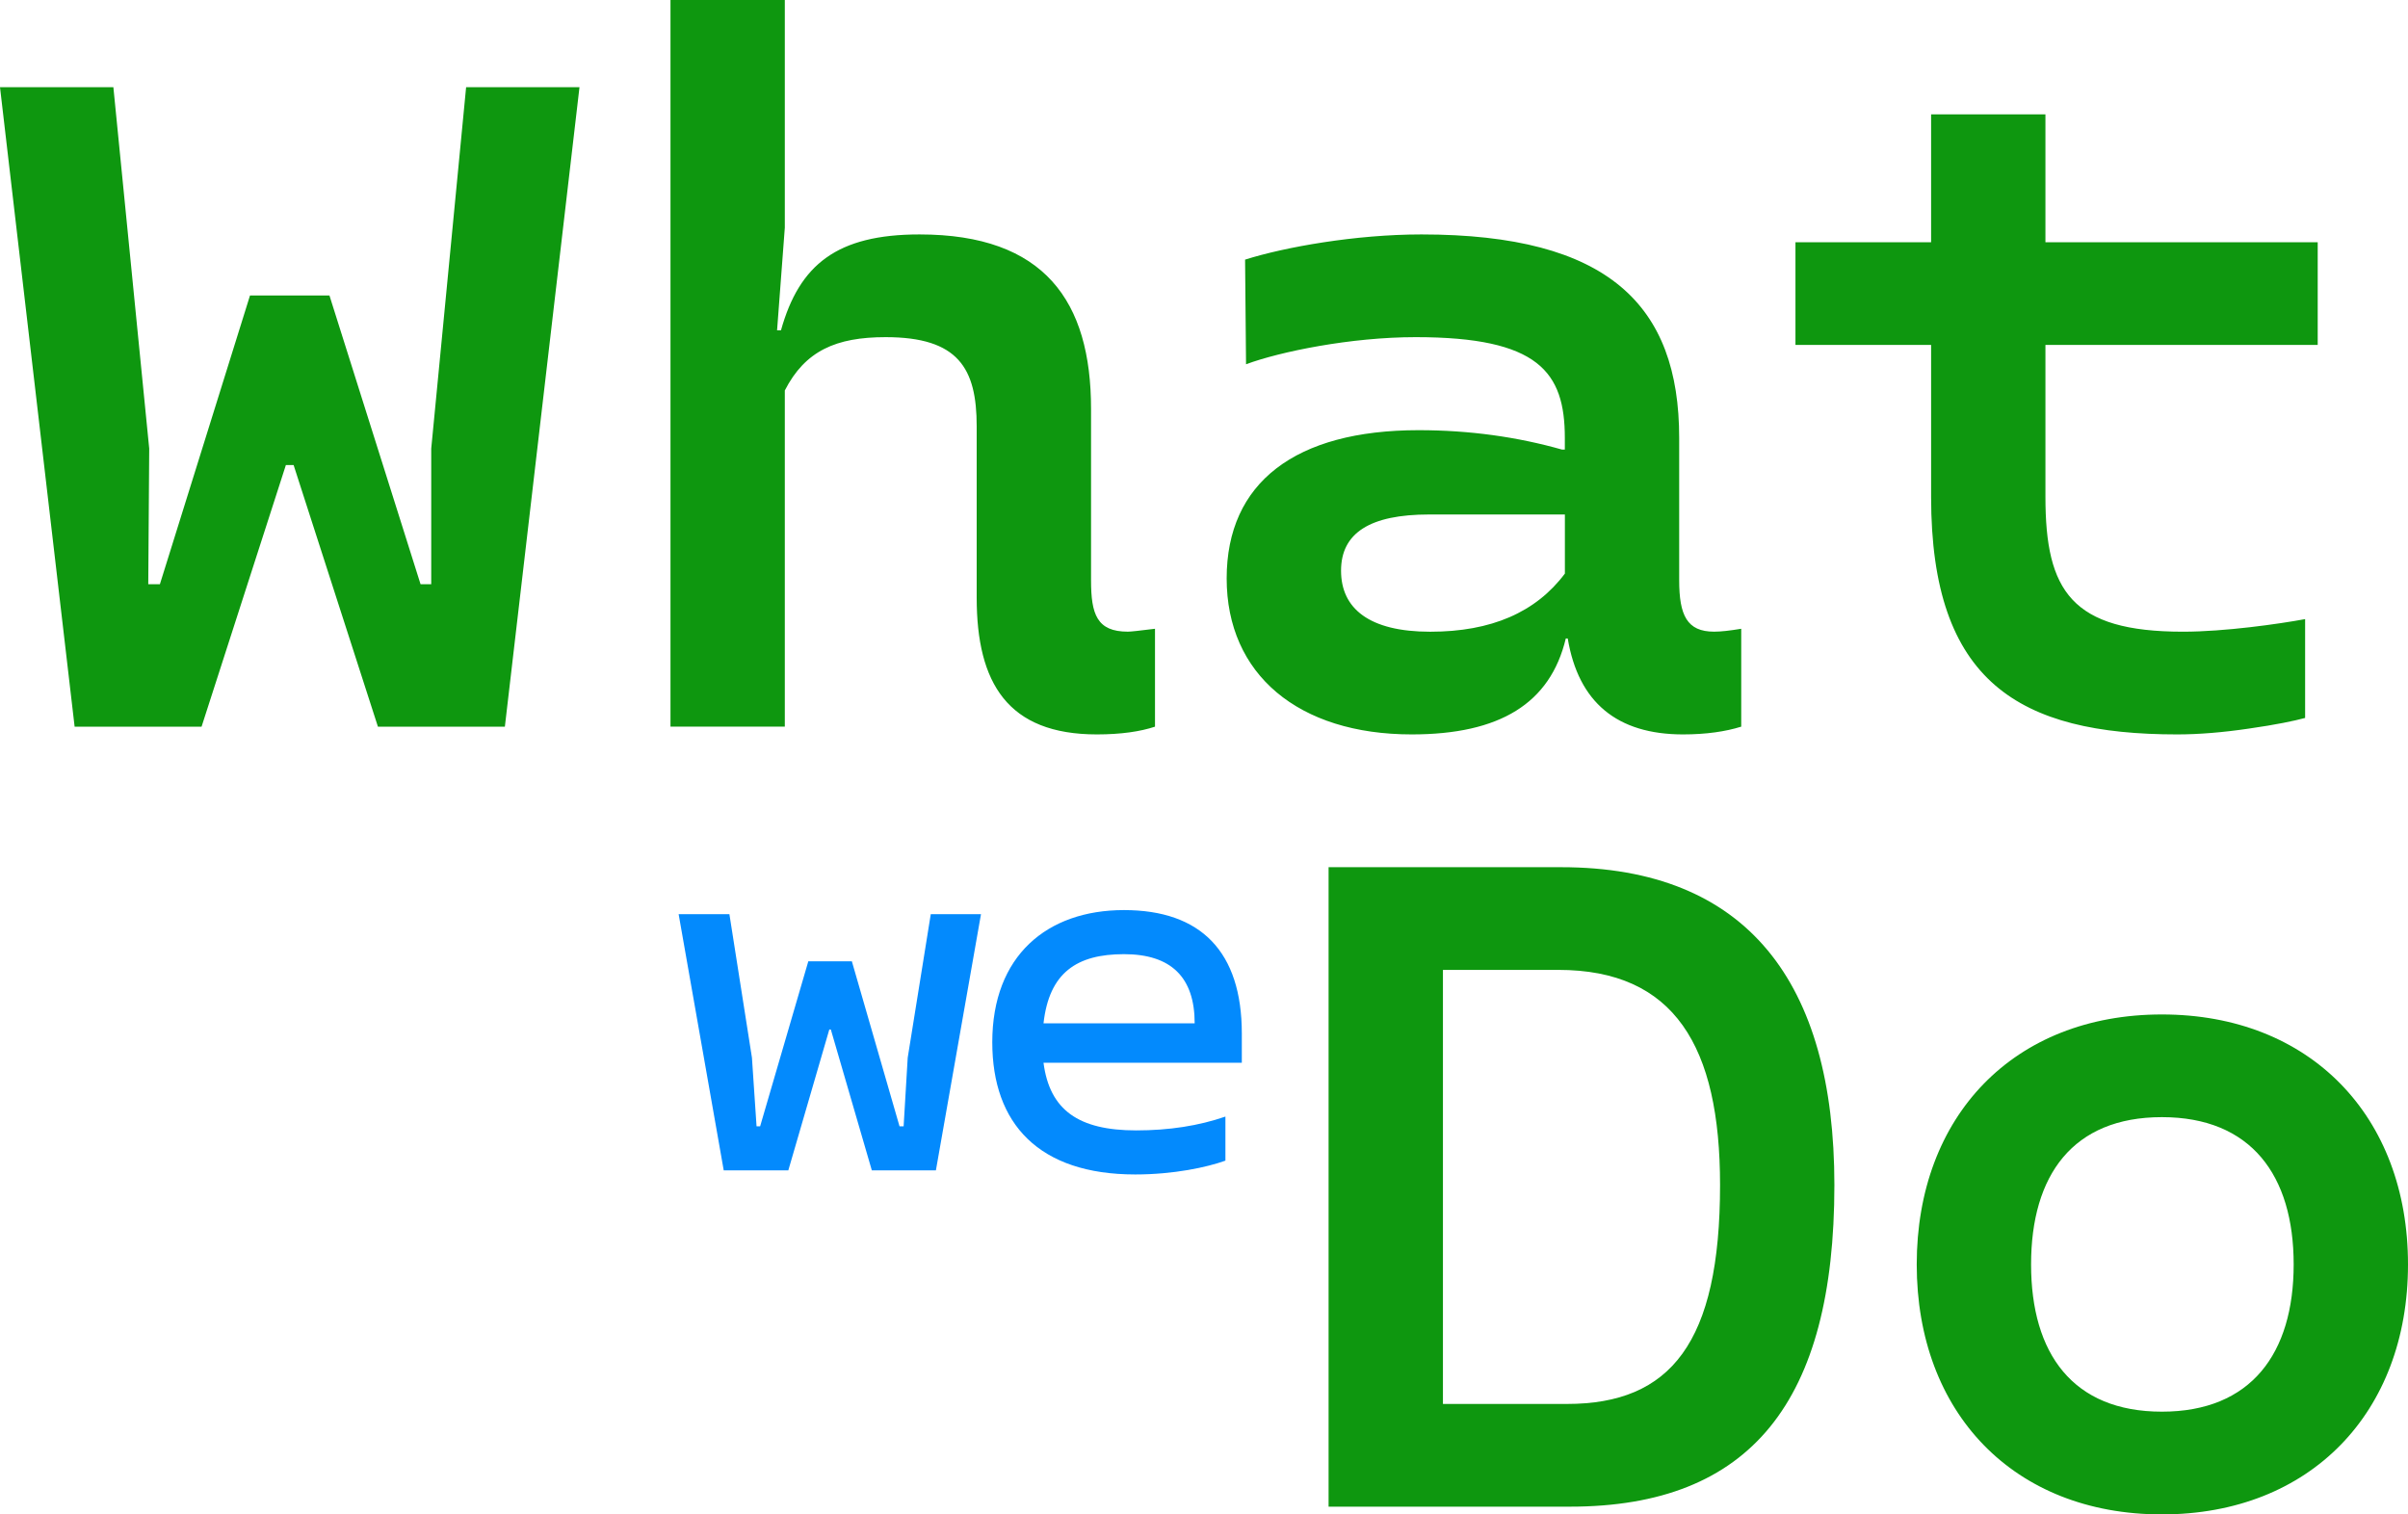
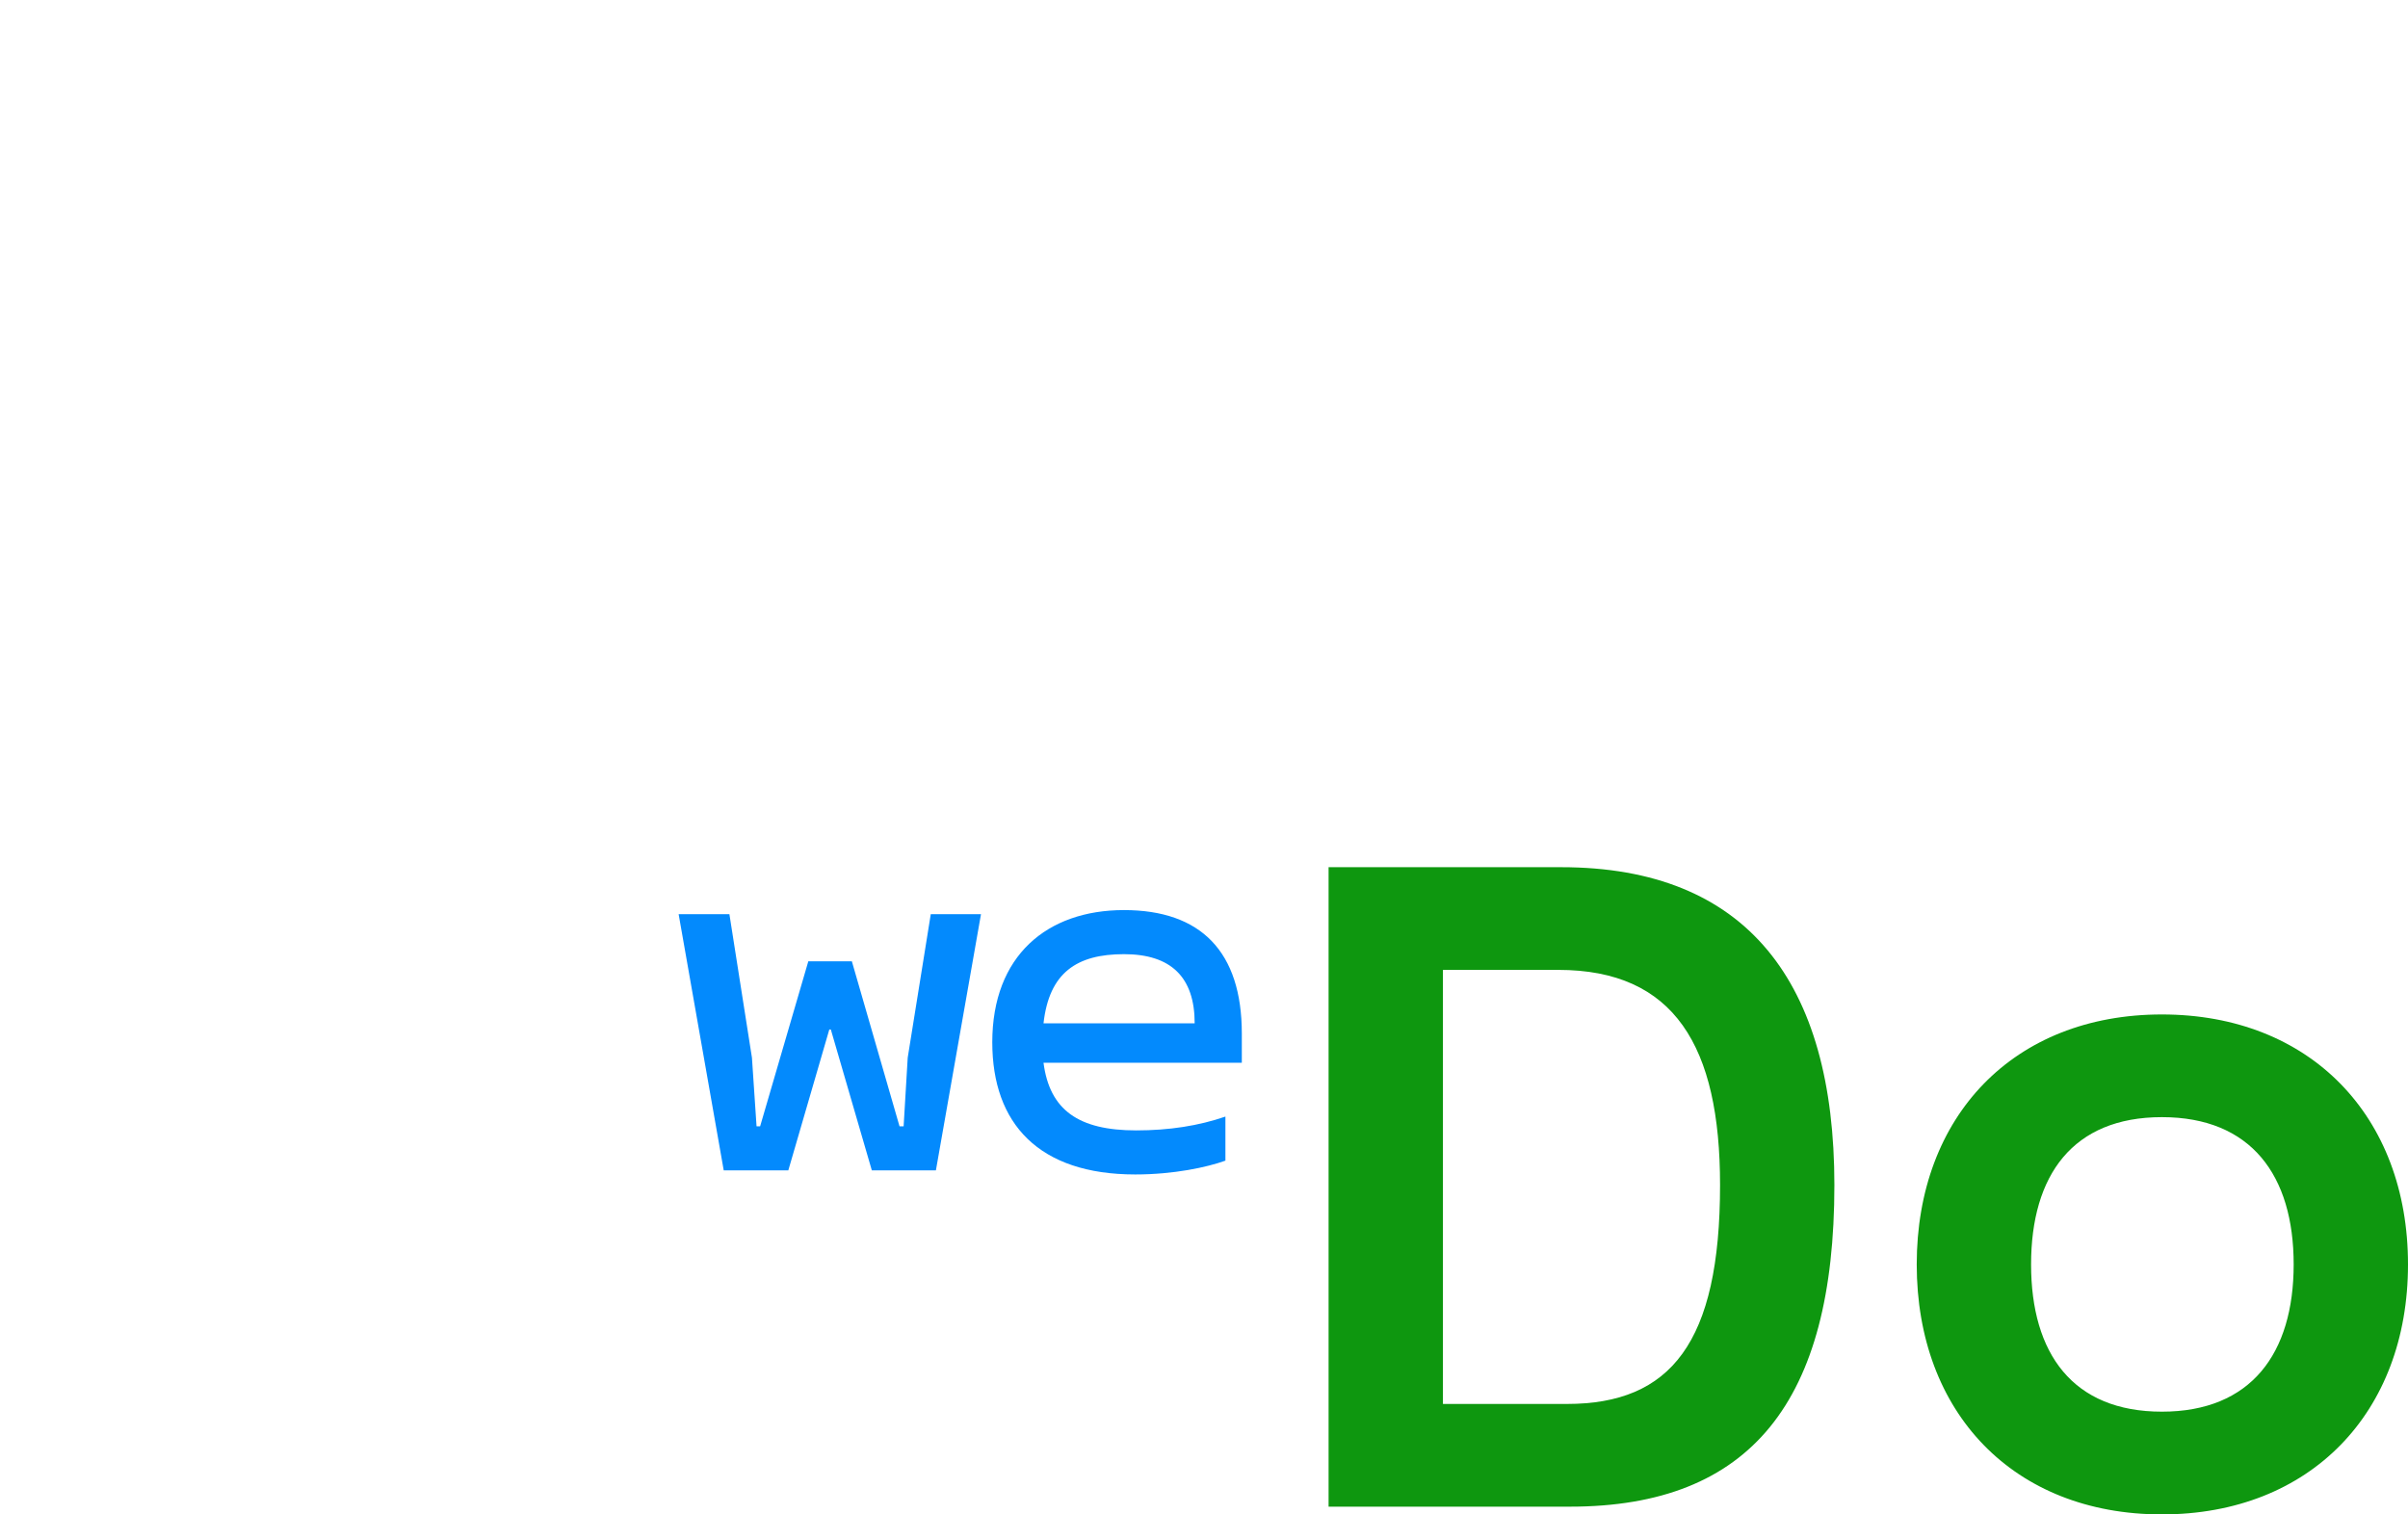
<svg xmlns="http://www.w3.org/2000/svg" id="Layer_1" data-name="Layer 1" viewBox="0 0 929.68 584.73">
  <defs>
    <style>.cls-2{fill:#0e970f}</style>
  </defs>
-   <path d="m43.77 33.67 13.84 139.54-.37 52.37h4.49L96.52 114.1h30.68l35.17 111.48h4.12v-52.37l13.47-139.54h43.77l-28.81 246.91h-49.01l-32.55-101.01h-2.99L77.82 280.58H28.81L0 33.67h43.77Zm402.15 246.91c-5.61 1.87-13.09 2.99-22.45 2.99-34.42 0-46.39-19.83-46.39-52.75V164.6c0-22.45-7.11-34.42-35.17-34.42-19.08 0-31.05 5.24-38.91 20.58v129.81h-44.14V0H303v87.91l-2.99 39.65h1.5c7.11-25.44 21.7-37.04 53.5-37.04 48.26 0 66.22 25.81 66.22 67.34v66.21c0 13.09 2.24 19.83 14.22 19.83 1.12 0 4.49-.38 10.47-1.12v37.78Zm226.32 0c-5.99 1.87-13.47 2.99-22.45 2.99-25.44 0-40.4-12.35-44.52-37.04h-.75c-5.99 25.06-25.44 37.04-59.48 37.04-43.77 0-71.45-23.19-71.45-60.23s26.56-57.24 74.07-57.24c19.83 0 38.16 2.62 55.37 7.48h1.12v-4.49c0-25.44-10.1-38.91-57.61-38.91-25.06 0-52.37 5.61-65.47 10.47l-.37-40.4c15.34-4.86 42.65-9.73 68.09-9.73 72.2 0 99.51 27.31 99.51 78.56v54.99c0 13.47 2.99 19.83 13.47 19.83 2.62 0 5.99-.38 10.48-1.12v37.78Zm-68.08-81.93h-52.37c-22.82 0-34.04 7.11-34.04 21.7s10.85 23.57 34.42 23.57 40.78-7.48 52-22.45v-22.82Zm185.54-65.47v58.73c0 36.29 10.1 52 53.12 52 16.09 0 37.04-2.99 47.14-4.86v38.16c-4.12 1.12-11.22 2.62-21.7 4.11-10.1 1.5-19.45 2.25-27.68 2.25-60.98 0-95.02-20.2-95.02-91.65v-58.73h-52.37V93.54h52.37V44.16h44.14v49.38h105.12v39.65H789.7Z" class="cls-2" />
  <path d="m281.61 352.99 8.7 55.39 1.78 26.51h1.38l18.6-63.7h16.82l18.4 63.7h1.58l1.58-26.51 8.9-55.39h19.39l-17.41 98.92H336.6l-15.83-54.4h-.59l-15.83 54.4h-24.93l-17.41-98.92h19.59Zm197.83 57.37h-76.56c2.37 18.2 13.45 26.11 35.81 26.11 12.66 0 24.14-1.78 34.42-5.34v17.01c-7.12 2.57-19.98 5.34-34.82 5.34-37.19 0-55.19-19.58-55.19-51.04 0-33.43 21.17-51.04 50.84-51.04s45.5 16.02 45.5 47.68v11.28Zm-18.2-15.23c0-17.8-9.1-26.71-27.3-26.71s-28.88 7.12-31.06 26.71h58.36Z" style="fill:#038afd" />
  <path d="M512.94 334.84h89.78c71.83 0 105.5 44.52 105.5 122.71 0 83.42-32.17 124.2-102.13 124.2h-93.15V334.84Zm92.03 207.25c40.03 0 59.11-23.57 59.11-84.55 0-53.5-17.58-83.05-62.47-83.05h-44.52v167.6h47.88ZM834.66 391.7c57.24 0 95.02 39.28 95.02 96.52s-37.78 96.52-95.02 96.52-94.65-39.28-94.65-96.52 37.41-96.52 94.65-96.52Zm0 39.65c-34.42 0-50.5 22.45-50.5 56.86s16.09 56.86 50.5 56.86 50.88-22.45 50.88-56.86-16.46-56.86-50.88-56.86Z" class="cls-2" />
</svg>